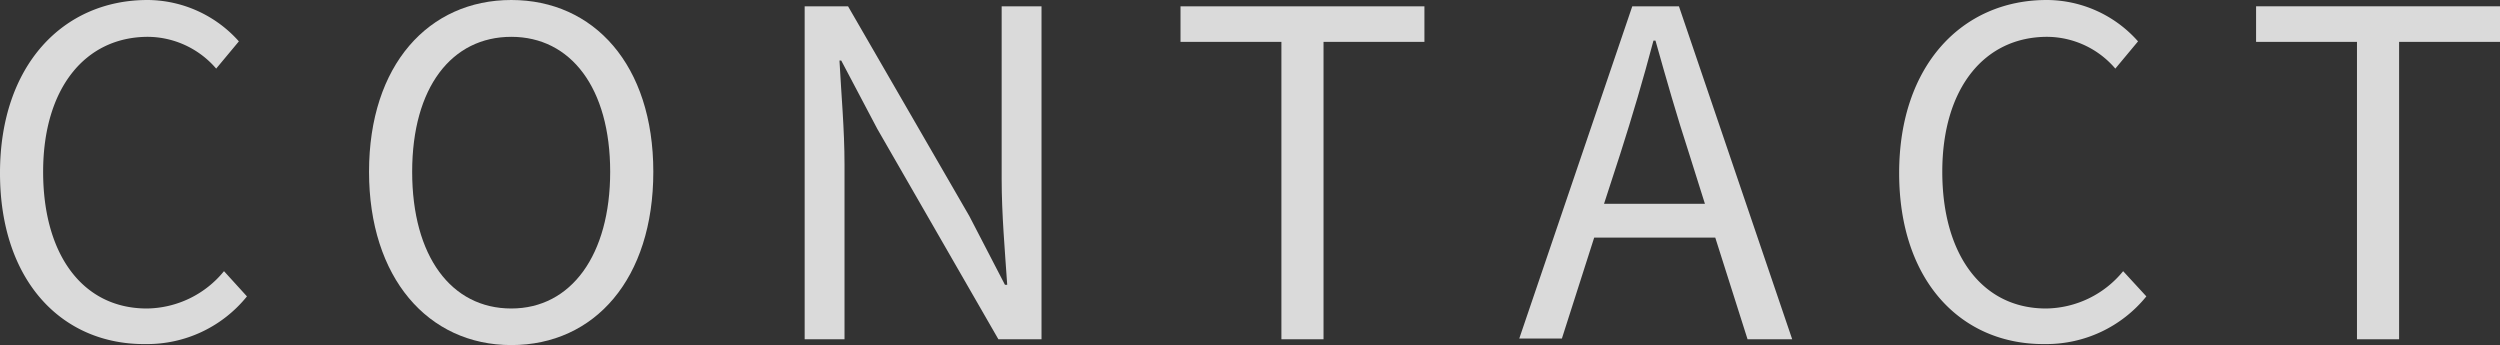
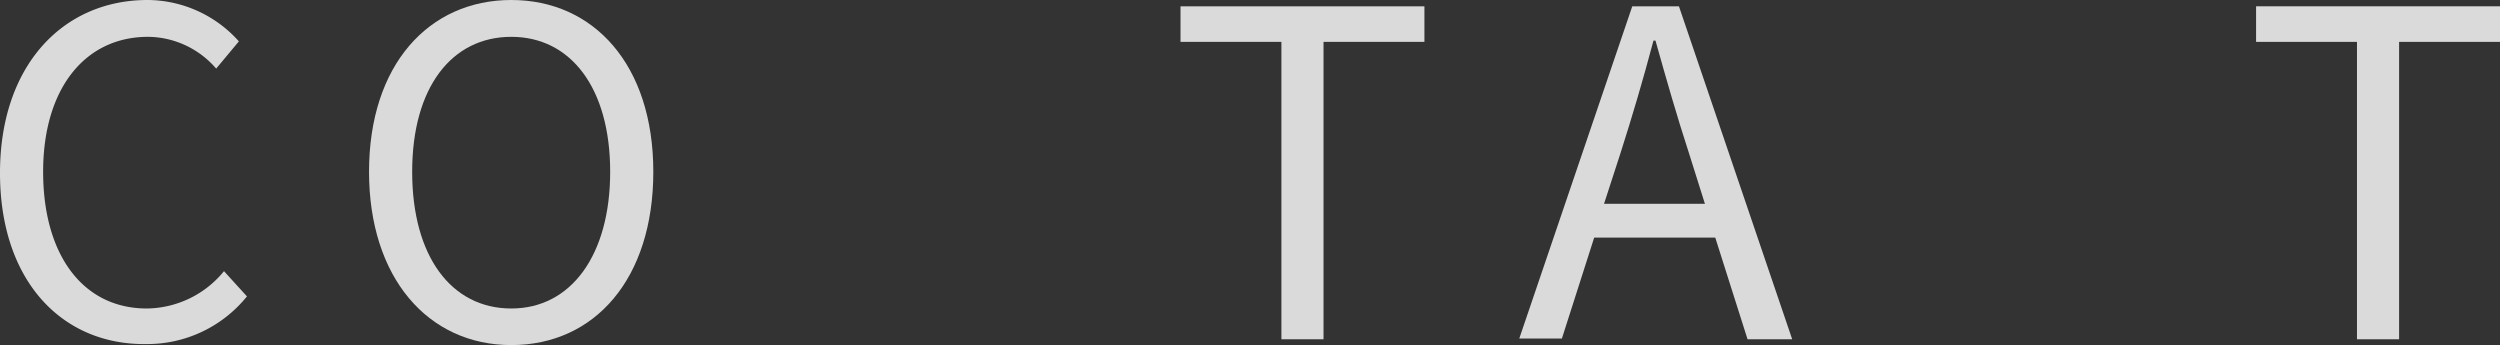
<svg xmlns="http://www.w3.org/2000/svg" viewBox="0 0 99.11 13.68">
  <rect x="0" y="0" width="99.11" height="13.68" fill="#333333" stroke="none" />
  <defs>
    <style>.cls-1{opacity:0.82;}.cls-2{fill:#fff;}</style>
  </defs>
  <title>NAKAMURA ENGINEERING</title>
  <g id="layer_2" data-name="layer 2">
    <g id="layer_1-2" data-name="layer 1">
      <g class="cls-1">
        <path class="cls-2" d="M0,6.86C0,2.59,2.5,0,5.85,0A4.88,4.88,0,0,1,9.47,1.64l-.9,1.08a3.6,3.6,0,0,0-2.7-1.26c-2.5,0-4.16,2.05-4.16,5.35s1.58,5.42,4.11,5.42a4,4,0,0,0,3.06-1.48l.91,1a5.08,5.08,0,0,1-4,1.89C2.47,13.68,0,11.15,0,6.86Z" />
        <path class="cls-2" d="M14.63,6.81C14.63,2.57,17,0,20.27,0S25.9,2.57,25.9,6.81s-2.32,6.87-5.63,6.87S14.63,11,14.63,6.81Zm9.56,0c0-3.32-1.56-5.35-3.92-5.35s-3.93,2-3.93,5.35,1.55,5.42,3.93,5.42S24.19,10.1,24.19,6.81Z" />
-         <path class="cls-2" d="M31.9.25h1.72l4.81,8.32,1.41,2.72h.09c-.09-1.33-.22-2.81-.22-4.18V.25h1.58v13.2H39.58l-4.8-8.34L33.35,2.4h-.07c.07,1.33.2,2.73.2,4.12v6.93H31.9Z" />
        <path class="cls-2" d="M50.8,1.66h-4V.25h9.67V1.66h-4V13.45H50.8Z" />
        <path class="cls-2" d="M68,9.42H63.2l-1.28,4H60.23L64.71.25h1.85l4.49,13.2H69.28Zm-.41-1.34-.63-2c-.49-1.5-.9-2.94-1.33-4.47h-.08c-.41,1.55-.84,3-1.31,4.47l-.65,2Z" />
-         <path class="cls-2" d="M75.29,6.86c0-4.27,2.5-6.86,5.85-6.86a4.85,4.85,0,0,1,3.62,1.64l-.9,1.08a3.58,3.58,0,0,0-2.7-1.26C78.66,1.46,77,3.51,77,6.81s1.59,5.42,4.11,5.42a4,4,0,0,0,3.06-1.48l.92,1a5.1,5.1,0,0,1-4,1.89C77.76,13.68,75.29,11.15,75.29,6.86Z" />
        <path class="cls-2" d="M93.44,1.66h-4V.25h9.67V1.66h-4V13.45H93.44Z" />
      </g>
    </g>
  </g>
</svg>